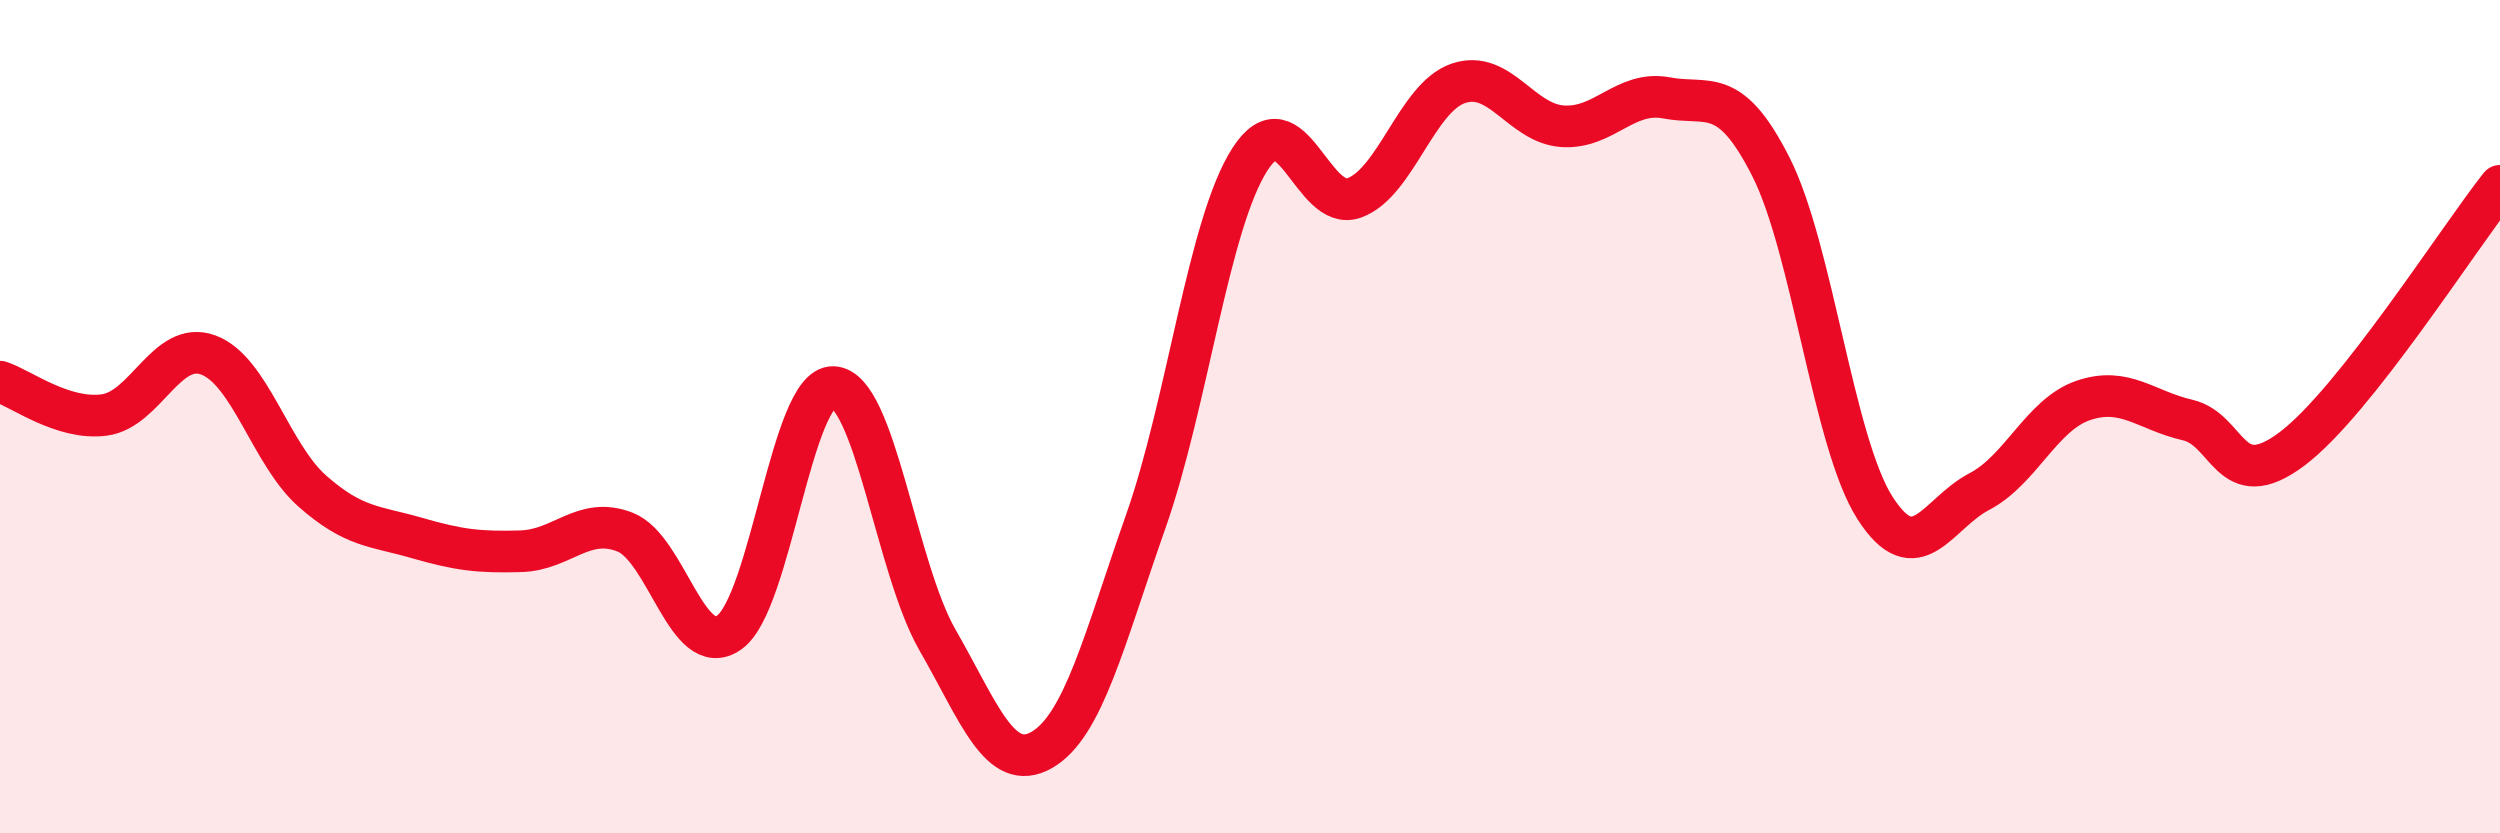
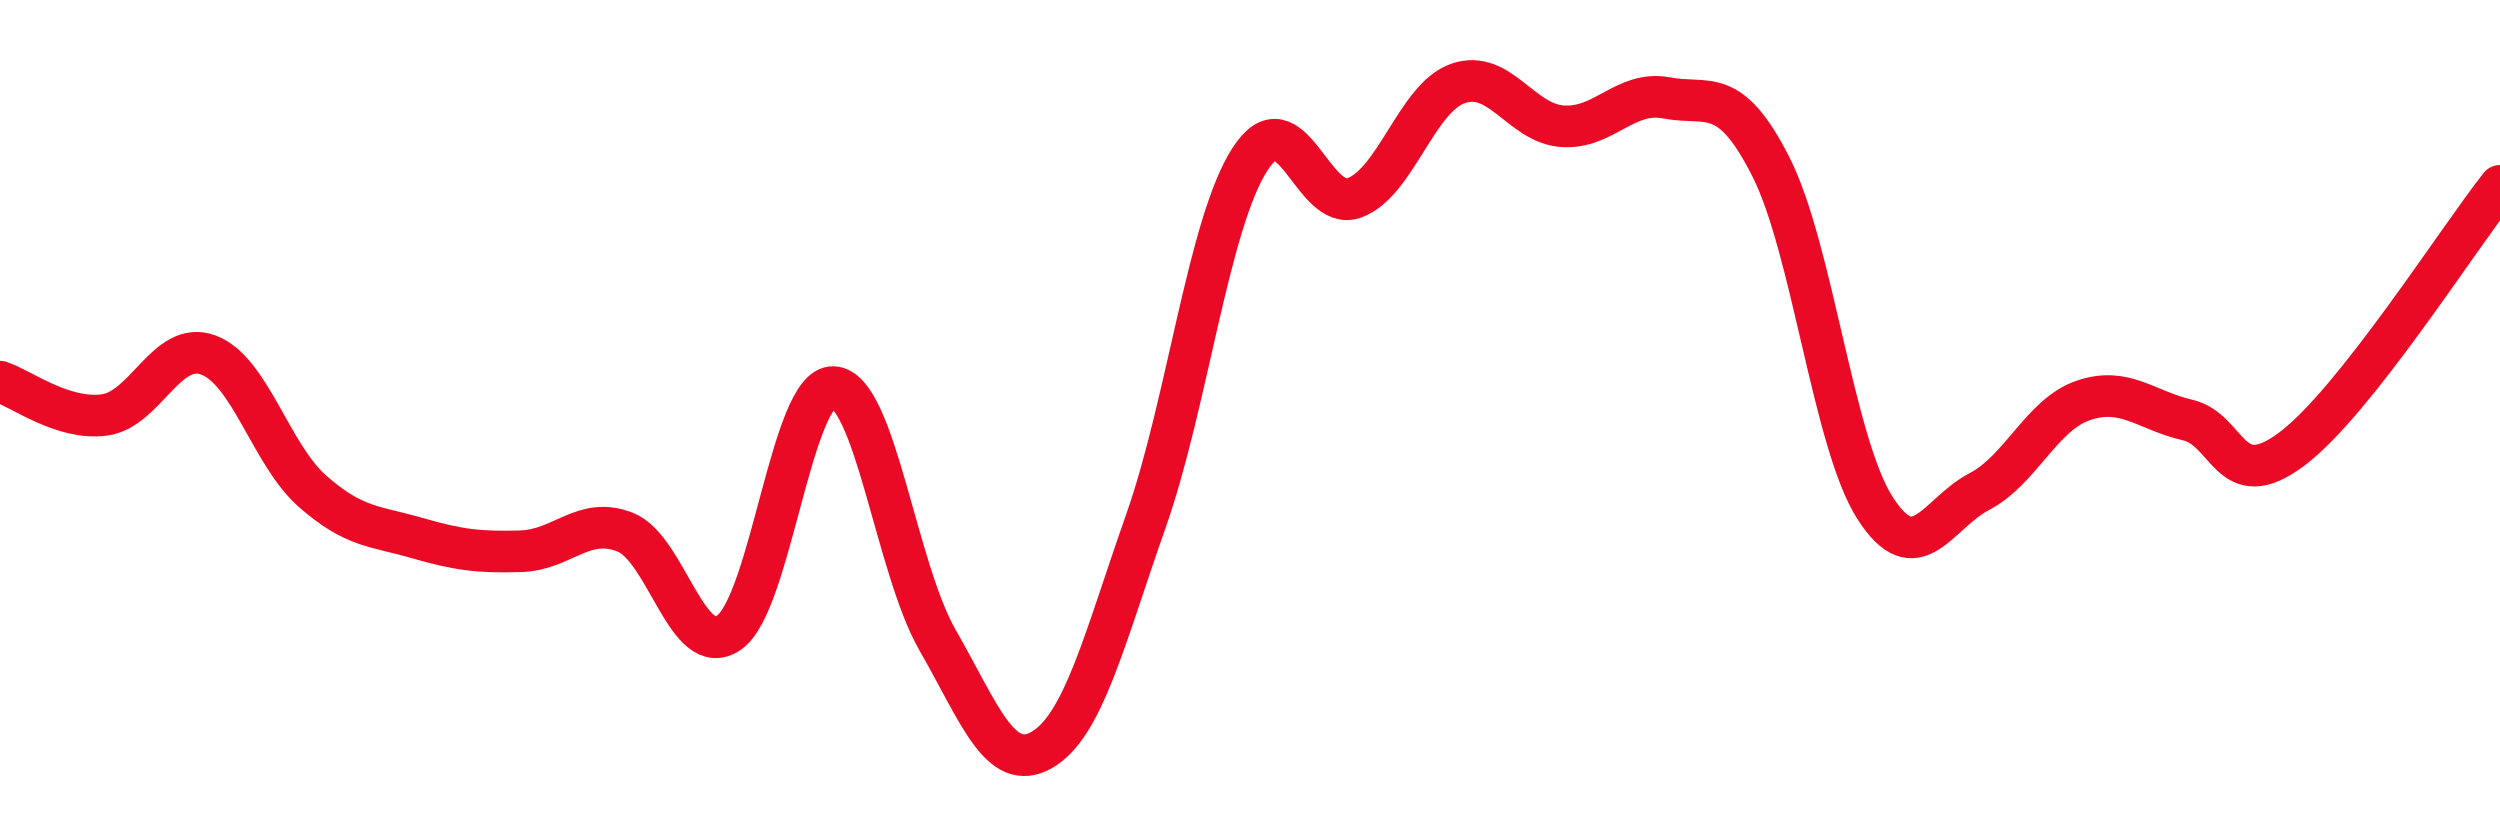
<svg xmlns="http://www.w3.org/2000/svg" width="60" height="20" viewBox="0 0 60 20">
-   <path d="M 0,9.16 C 0.5,9.32 1.5,10.09 2.5,9.96 C 3.5,9.83 4,8.15 5,8.52 C 6,8.89 6.5,10.91 7.5,11.79 C 8.5,12.67 9,12.62 10,12.91 C 11,13.2 11.5,13.26 12.5,13.23 C 13.5,13.2 14,12.38 15,12.77 C 16,13.16 16.5,15.88 17.5,15.18 C 18.5,14.48 19,9.25 20,9.29 C 21,9.33 21.5,13.62 22.5,15.36 C 23.5,17.1 24,18.57 25,18 C 26,17.43 26.5,15.35 27.5,12.51 C 28.5,9.67 29,5.37 30,3.82 C 31,2.27 31.5,5.11 32.5,4.75 C 33.5,4.39 34,2.34 35,2 C 36,1.66 36.5,2.96 37.5,3.03 C 38.5,3.1 39,2.16 40,2.35 C 41,2.54 41.5,2.03 42.5,4 C 43.5,5.97 44,10.63 45,12.19 C 46,13.75 46.5,12.32 47.5,11.8 C 48.5,11.28 49,9.95 50,9.61 C 51,9.27 51.5,9.85 52.5,10.08 C 53.5,10.31 53.5,11.9 55,10.78 C 56.5,9.66 59,5.72 60,4.46L60 20L0 20Z" fill="#EB0A25" opacity="0.1" stroke-linecap="round" stroke-linejoin="round" />
  <path d="M 0,9.16 C 0.5,9.32 1.5,10.09 2.5,9.96 C 3.5,9.83 4,8.15 5,8.52 C 6,8.89 6.5,10.91 7.5,11.79 C 8.5,12.67 9,12.62 10,12.91 C 11,13.2 11.5,13.26 12.5,13.23 C 13.5,13.2 14,12.38 15,12.77 C 16,13.16 16.5,15.88 17.5,15.18 C 18.5,14.48 19,9.25 20,9.29 C 21,9.33 21.5,13.62 22.5,15.36 C 23.5,17.1 24,18.57 25,18 C 26,17.43 26.5,15.35 27.5,12.51 C 28.5,9.67 29,5.37 30,3.82 C 31,2.27 31.5,5.11 32.5,4.75 C 33.5,4.39 34,2.34 35,2 C 36,1.66 36.5,2.96 37.5,3.03 C 38.5,3.1 39,2.16 40,2.35 C 41,2.54 41.5,2.03 42.5,4 C 43.5,5.97 44,10.63 45,12.19 C 46,13.75 46.5,12.32 47.5,11.8 C 48.5,11.28 49,9.95 50,9.61 C 51,9.27 51.5,9.85 52.5,10.08 C 53.5,10.31 53.5,11.9 55,10.78 C 56.5,9.66 59,5.72 60,4.46" stroke="#EB0A25" stroke-width="1" fill="none" stroke-linecap="round" stroke-linejoin="round" />
</svg>